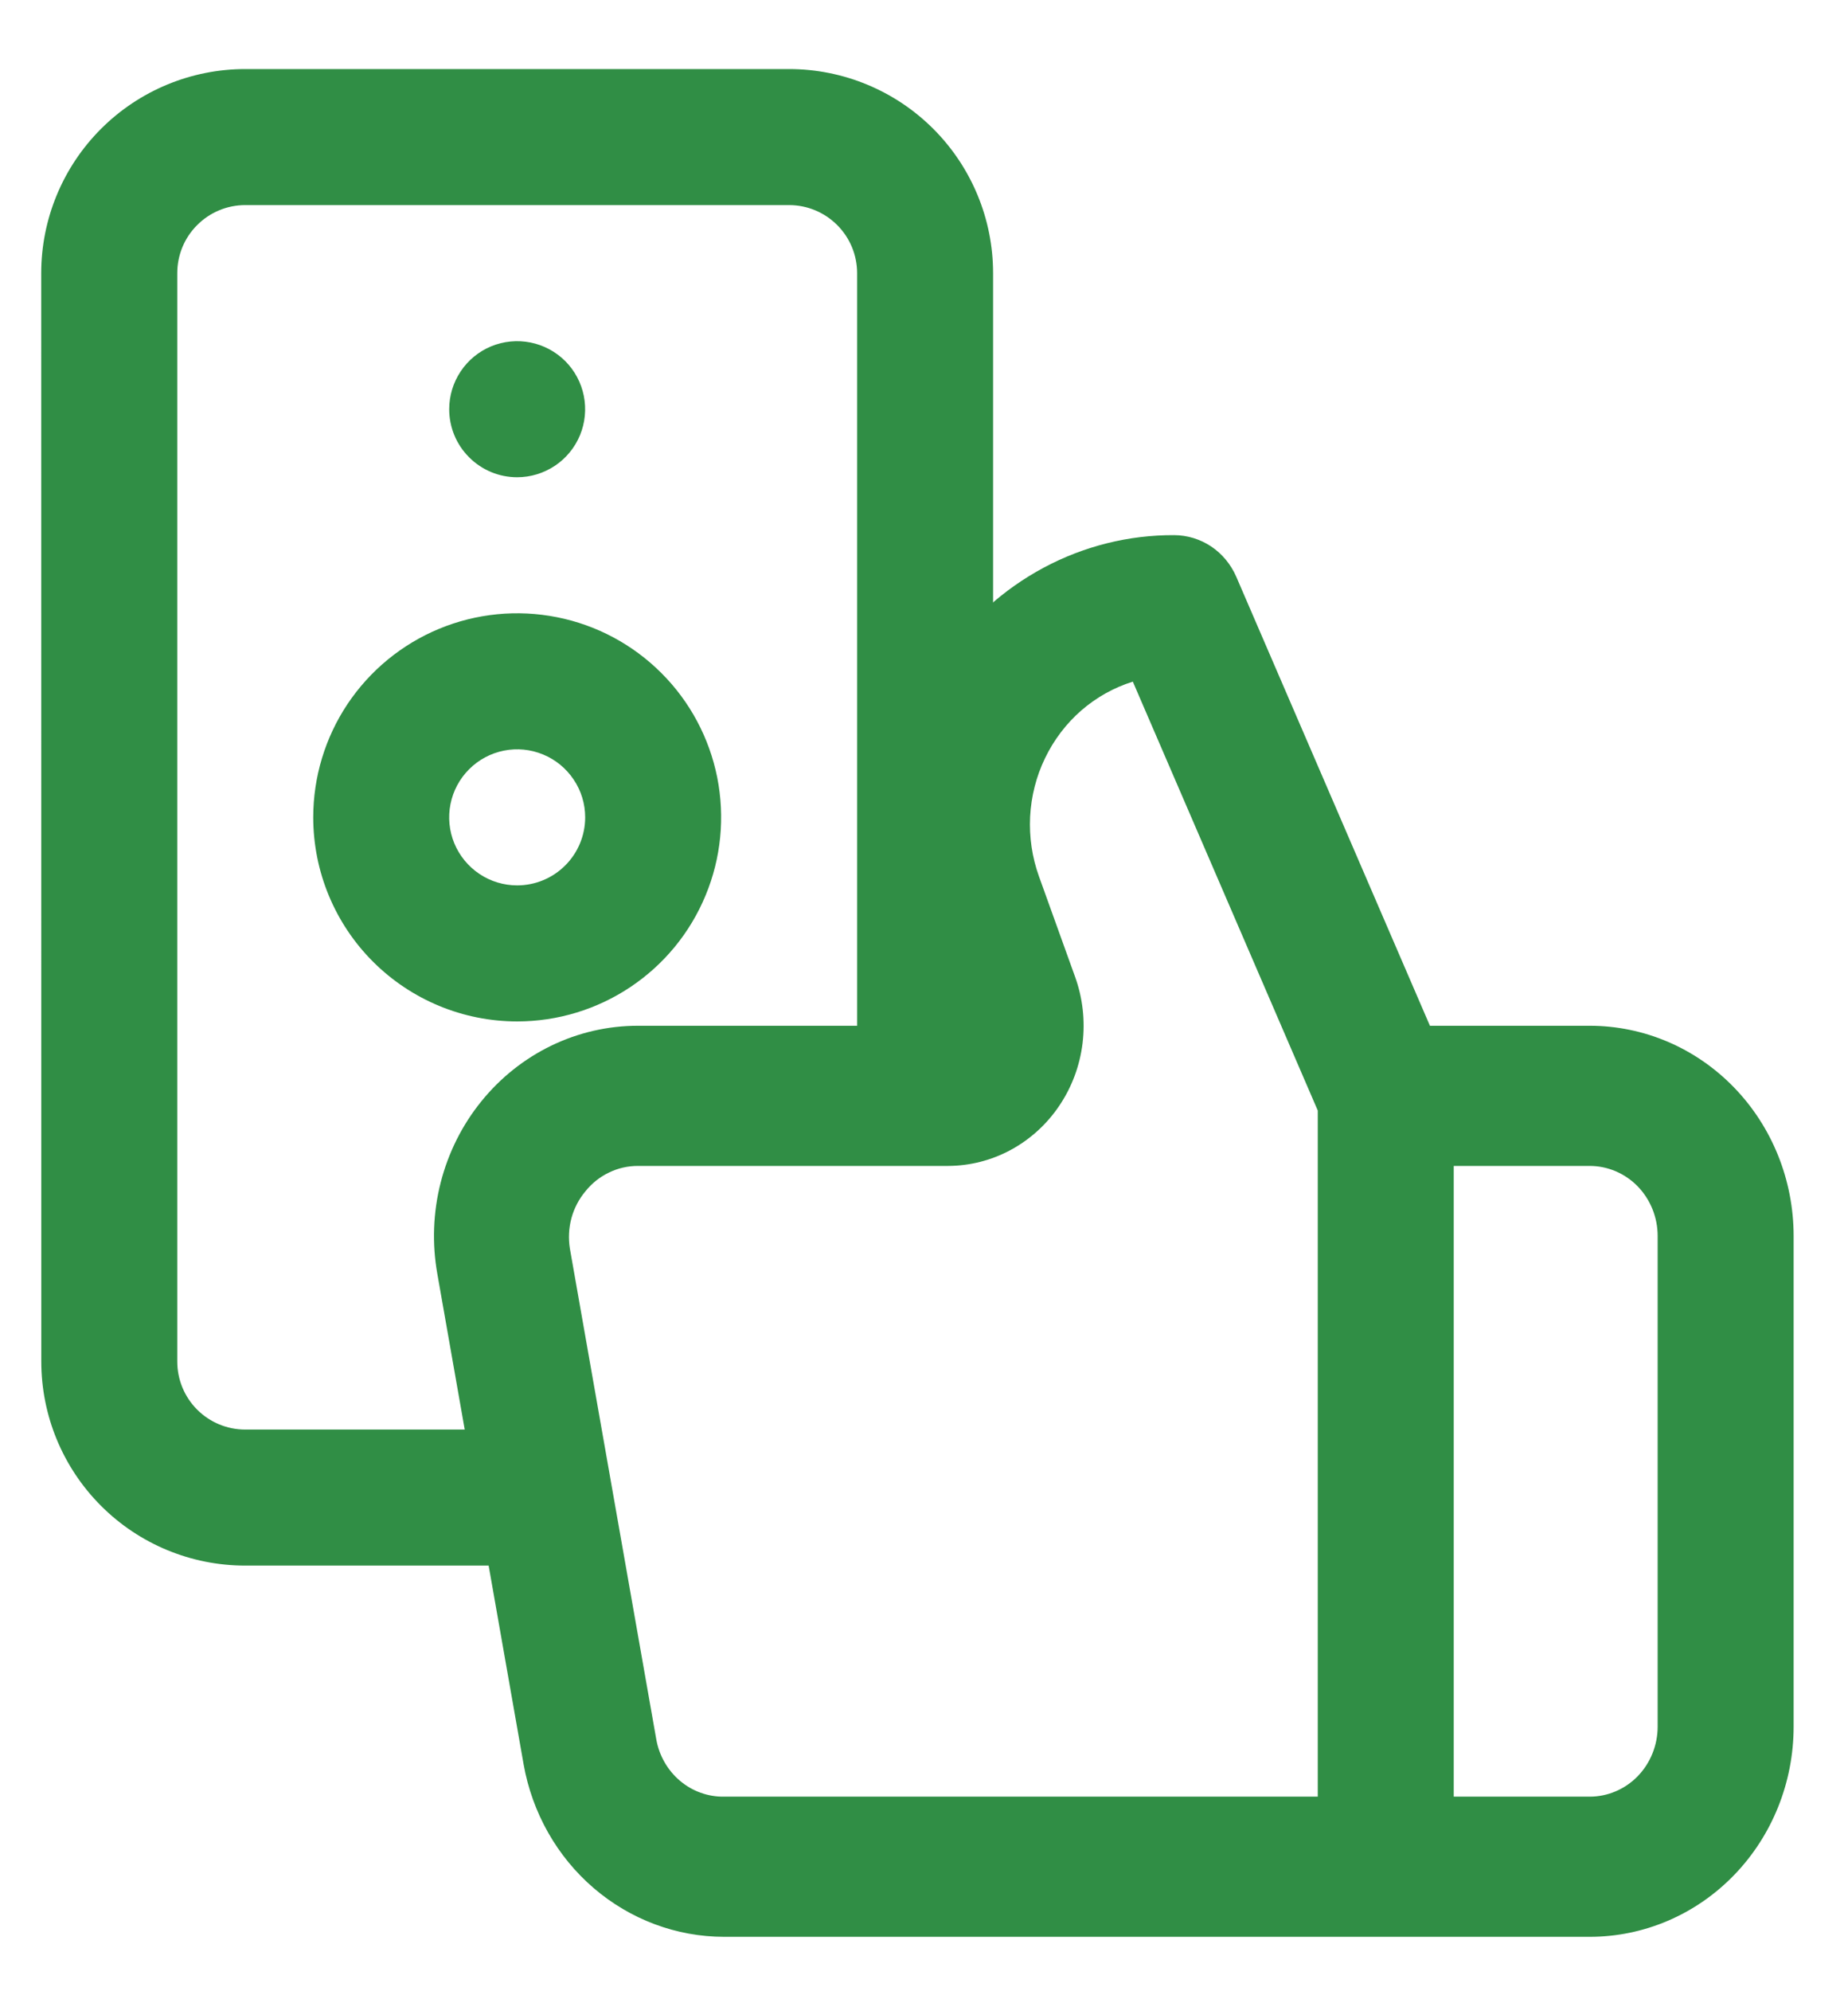
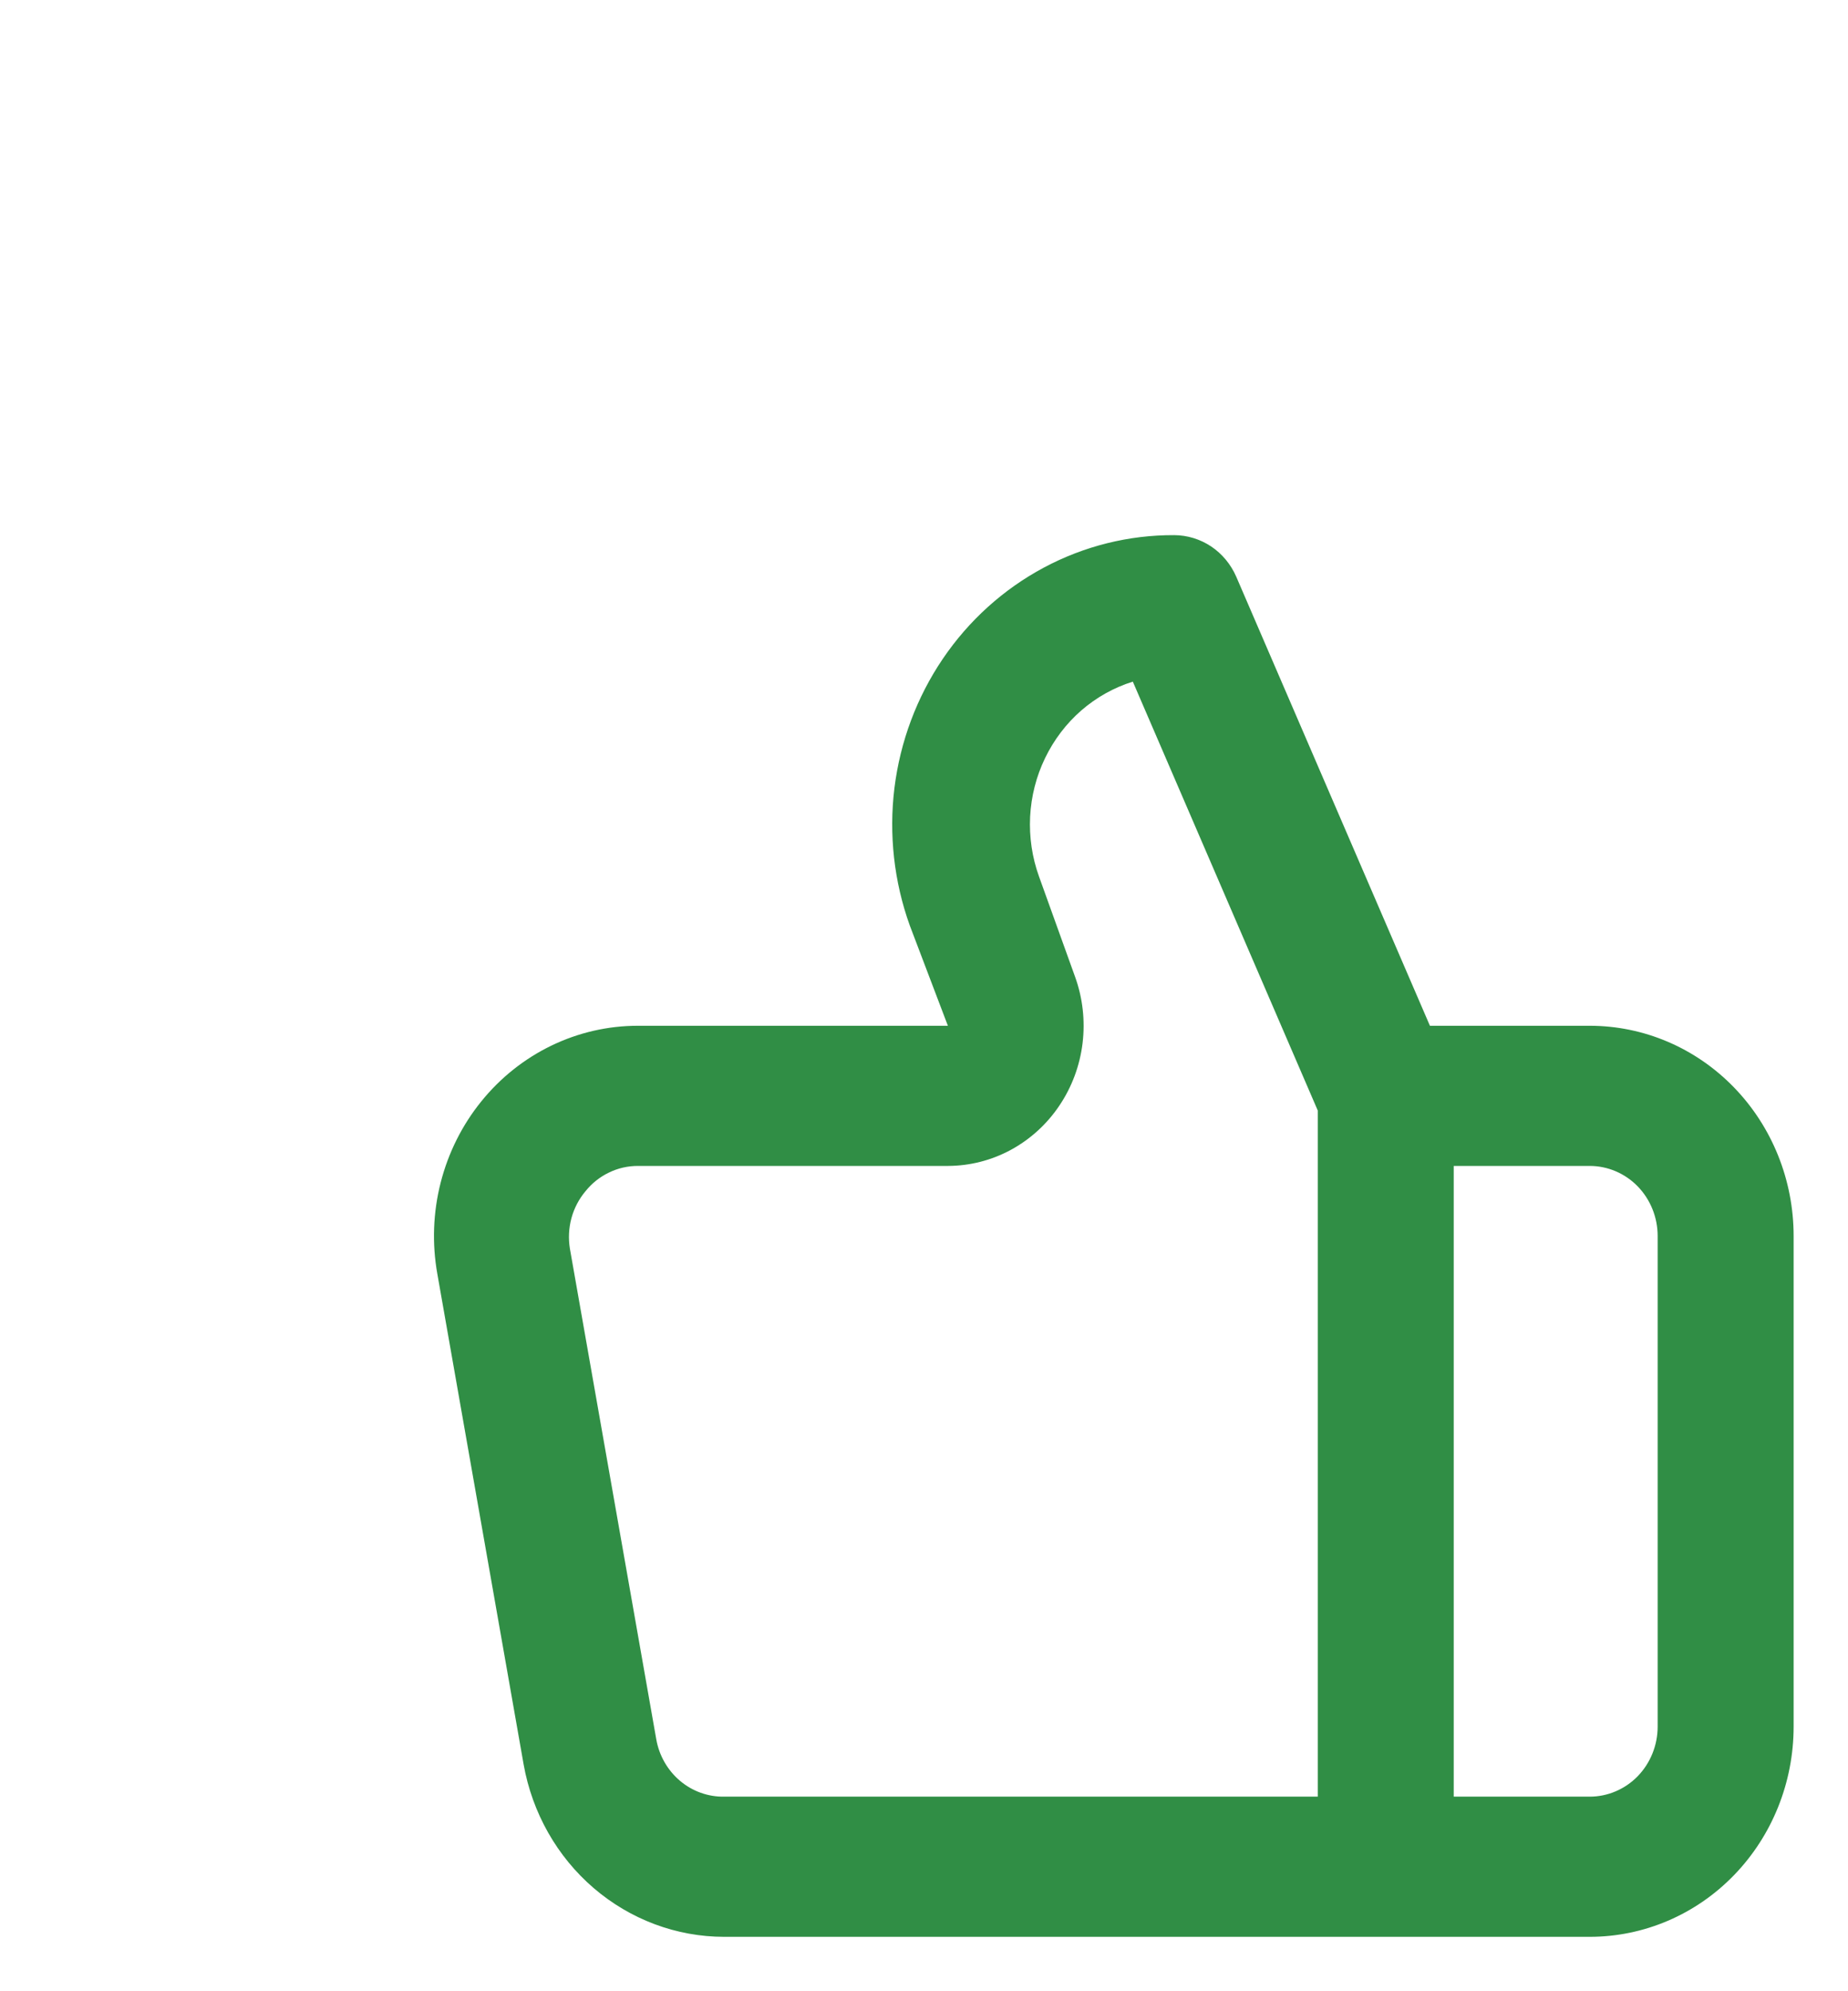
<svg xmlns="http://www.w3.org/2000/svg" width="26" height="28" viewBox="0 0 26 28" fill="none">
  <path d="M22.366 27.235L10.189 27.235C9.518 27.235 8.868 26.992 8.352 26.549C7.837 26.107 7.488 25.491 7.367 24.811L6.153 17.913C6.077 17.486 6.093 17.048 6.2 16.629C6.307 16.21 6.502 15.82 6.771 15.488C7.04 15.155 7.377 14.887 7.758 14.703C8.139 14.519 8.554 14.424 8.974 14.424L13.336 14.424L12.8 13.014C12.578 12.397 12.504 11.734 12.584 11.081C12.665 10.428 12.898 9.805 13.264 9.265C13.63 8.725 14.118 8.285 14.685 7.982C15.252 7.679 15.882 7.522 16.521 7.525C16.705 7.526 16.885 7.581 17.04 7.684C17.194 7.787 17.316 7.934 17.392 8.107L20.118 14.424L22.366 14.424C23.127 14.424 23.857 14.735 24.395 15.29C24.933 15.844 25.235 16.596 25.235 17.38L25.235 24.279C25.235 25.063 24.933 25.815 24.395 26.369C23.857 26.924 23.127 27.235 22.366 27.235ZM18.54 15.616L15.938 9.585C15.672 9.668 15.425 9.806 15.212 9.991C15 10.176 14.827 10.404 14.703 10.661C14.579 10.917 14.508 11.197 14.493 11.484C14.479 11.77 14.521 12.056 14.618 12.325L15.125 13.734C15.233 14.032 15.269 14.352 15.231 14.668C15.193 14.983 15.081 15.285 14.905 15.546C14.73 15.807 14.495 16.021 14.222 16.169C13.949 16.317 13.645 16.394 13.336 16.395L8.974 16.395C8.834 16.395 8.695 16.426 8.568 16.488C8.44 16.549 8.328 16.638 8.238 16.75C8.146 16.859 8.078 16.989 8.04 17.128C8.002 17.268 7.995 17.415 8.018 17.558L9.233 24.456C9.273 24.686 9.392 24.893 9.567 25.041C9.742 25.189 9.963 25.268 10.189 25.264L18.54 25.264L18.54 15.616ZM23.322 17.38C23.322 17.119 23.221 16.868 23.042 16.683C22.863 16.499 22.619 16.395 22.366 16.395L20.453 16.395L20.453 25.264L22.366 25.264C22.619 25.264 22.863 25.16 23.042 24.976C23.221 24.791 23.322 24.54 23.322 24.279L23.322 17.38Z" fill="#308E45" />
-   <path fill-rule="evenodd" clip-rule="evenodd" d="M6.32 5.754C6.32 5.565 6.376 5.38 6.481 5.223C6.586 5.065 6.735 4.943 6.91 4.87C7.085 4.798 7.277 4.779 7.463 4.816C7.648 4.853 7.819 4.944 7.953 5.078C8.086 5.211 8.177 5.382 8.214 5.567C8.251 5.753 8.232 5.945 8.16 6.12C8.087 6.295 7.965 6.444 7.808 6.549C7.65 6.654 7.465 6.711 7.276 6.711C7.022 6.711 6.779 6.61 6.6 6.43C6.42 6.251 6.32 6.008 6.32 5.754ZM0.581 19.145L0.58 3.841C0.58 3.08 0.883 2.35 1.421 1.812C1.959 1.274 2.689 0.971 3.45 0.971L11.102 0.971C11.863 0.971 12.593 1.274 13.131 1.812C13.669 2.35 13.972 3.08 13.972 3.841L13.972 16.218L12.059 16.218L12.059 3.841C12.059 3.587 11.958 3.344 11.779 3.165C11.599 2.985 11.356 2.884 11.102 2.884L3.45 2.884C3.196 2.884 2.953 2.985 2.774 3.165C2.594 3.344 2.494 3.587 2.494 3.841L2.494 19.145C2.494 19.399 2.594 19.642 2.774 19.822C2.953 20.001 3.196 20.102 3.45 20.102L8.176 20.102L8.38 21.261L8.38 22.015L3.45 22.015C2.689 22.015 1.959 21.713 1.421 21.174C0.883 20.636 0.581 19.906 0.581 19.145ZM4.407 11.493C4.407 10.926 4.575 10.371 4.89 9.899C5.206 9.427 5.654 9.059 6.178 8.842C6.702 8.625 7.279 8.568 7.836 8.679C8.393 8.789 8.904 9.063 9.305 9.464C9.707 9.865 9.98 10.377 10.091 10.933C10.201 11.49 10.145 12.067 9.927 12.591C9.71 13.116 9.342 13.564 8.87 13.879C8.399 14.194 7.844 14.363 7.276 14.363C6.515 14.363 5.785 14.06 5.247 13.522C4.709 12.984 4.407 12.254 4.407 11.493ZM8.233 11.493C8.233 11.304 8.177 11.119 8.071 10.962C7.966 10.805 7.817 10.682 7.642 10.61C7.467 10.537 7.275 10.518 7.09 10.555C6.904 10.592 6.734 10.683 6.6 10.817C6.466 10.951 6.375 11.121 6.338 11.307C6.301 11.492 6.32 11.684 6.392 11.859C6.465 12.034 6.587 12.183 6.745 12.289C6.902 12.394 7.087 12.45 7.276 12.45C7.53 12.45 7.773 12.349 7.953 12.169C8.132 11.99 8.233 11.747 8.233 11.493Z" fill="#308E45" />
</svg>